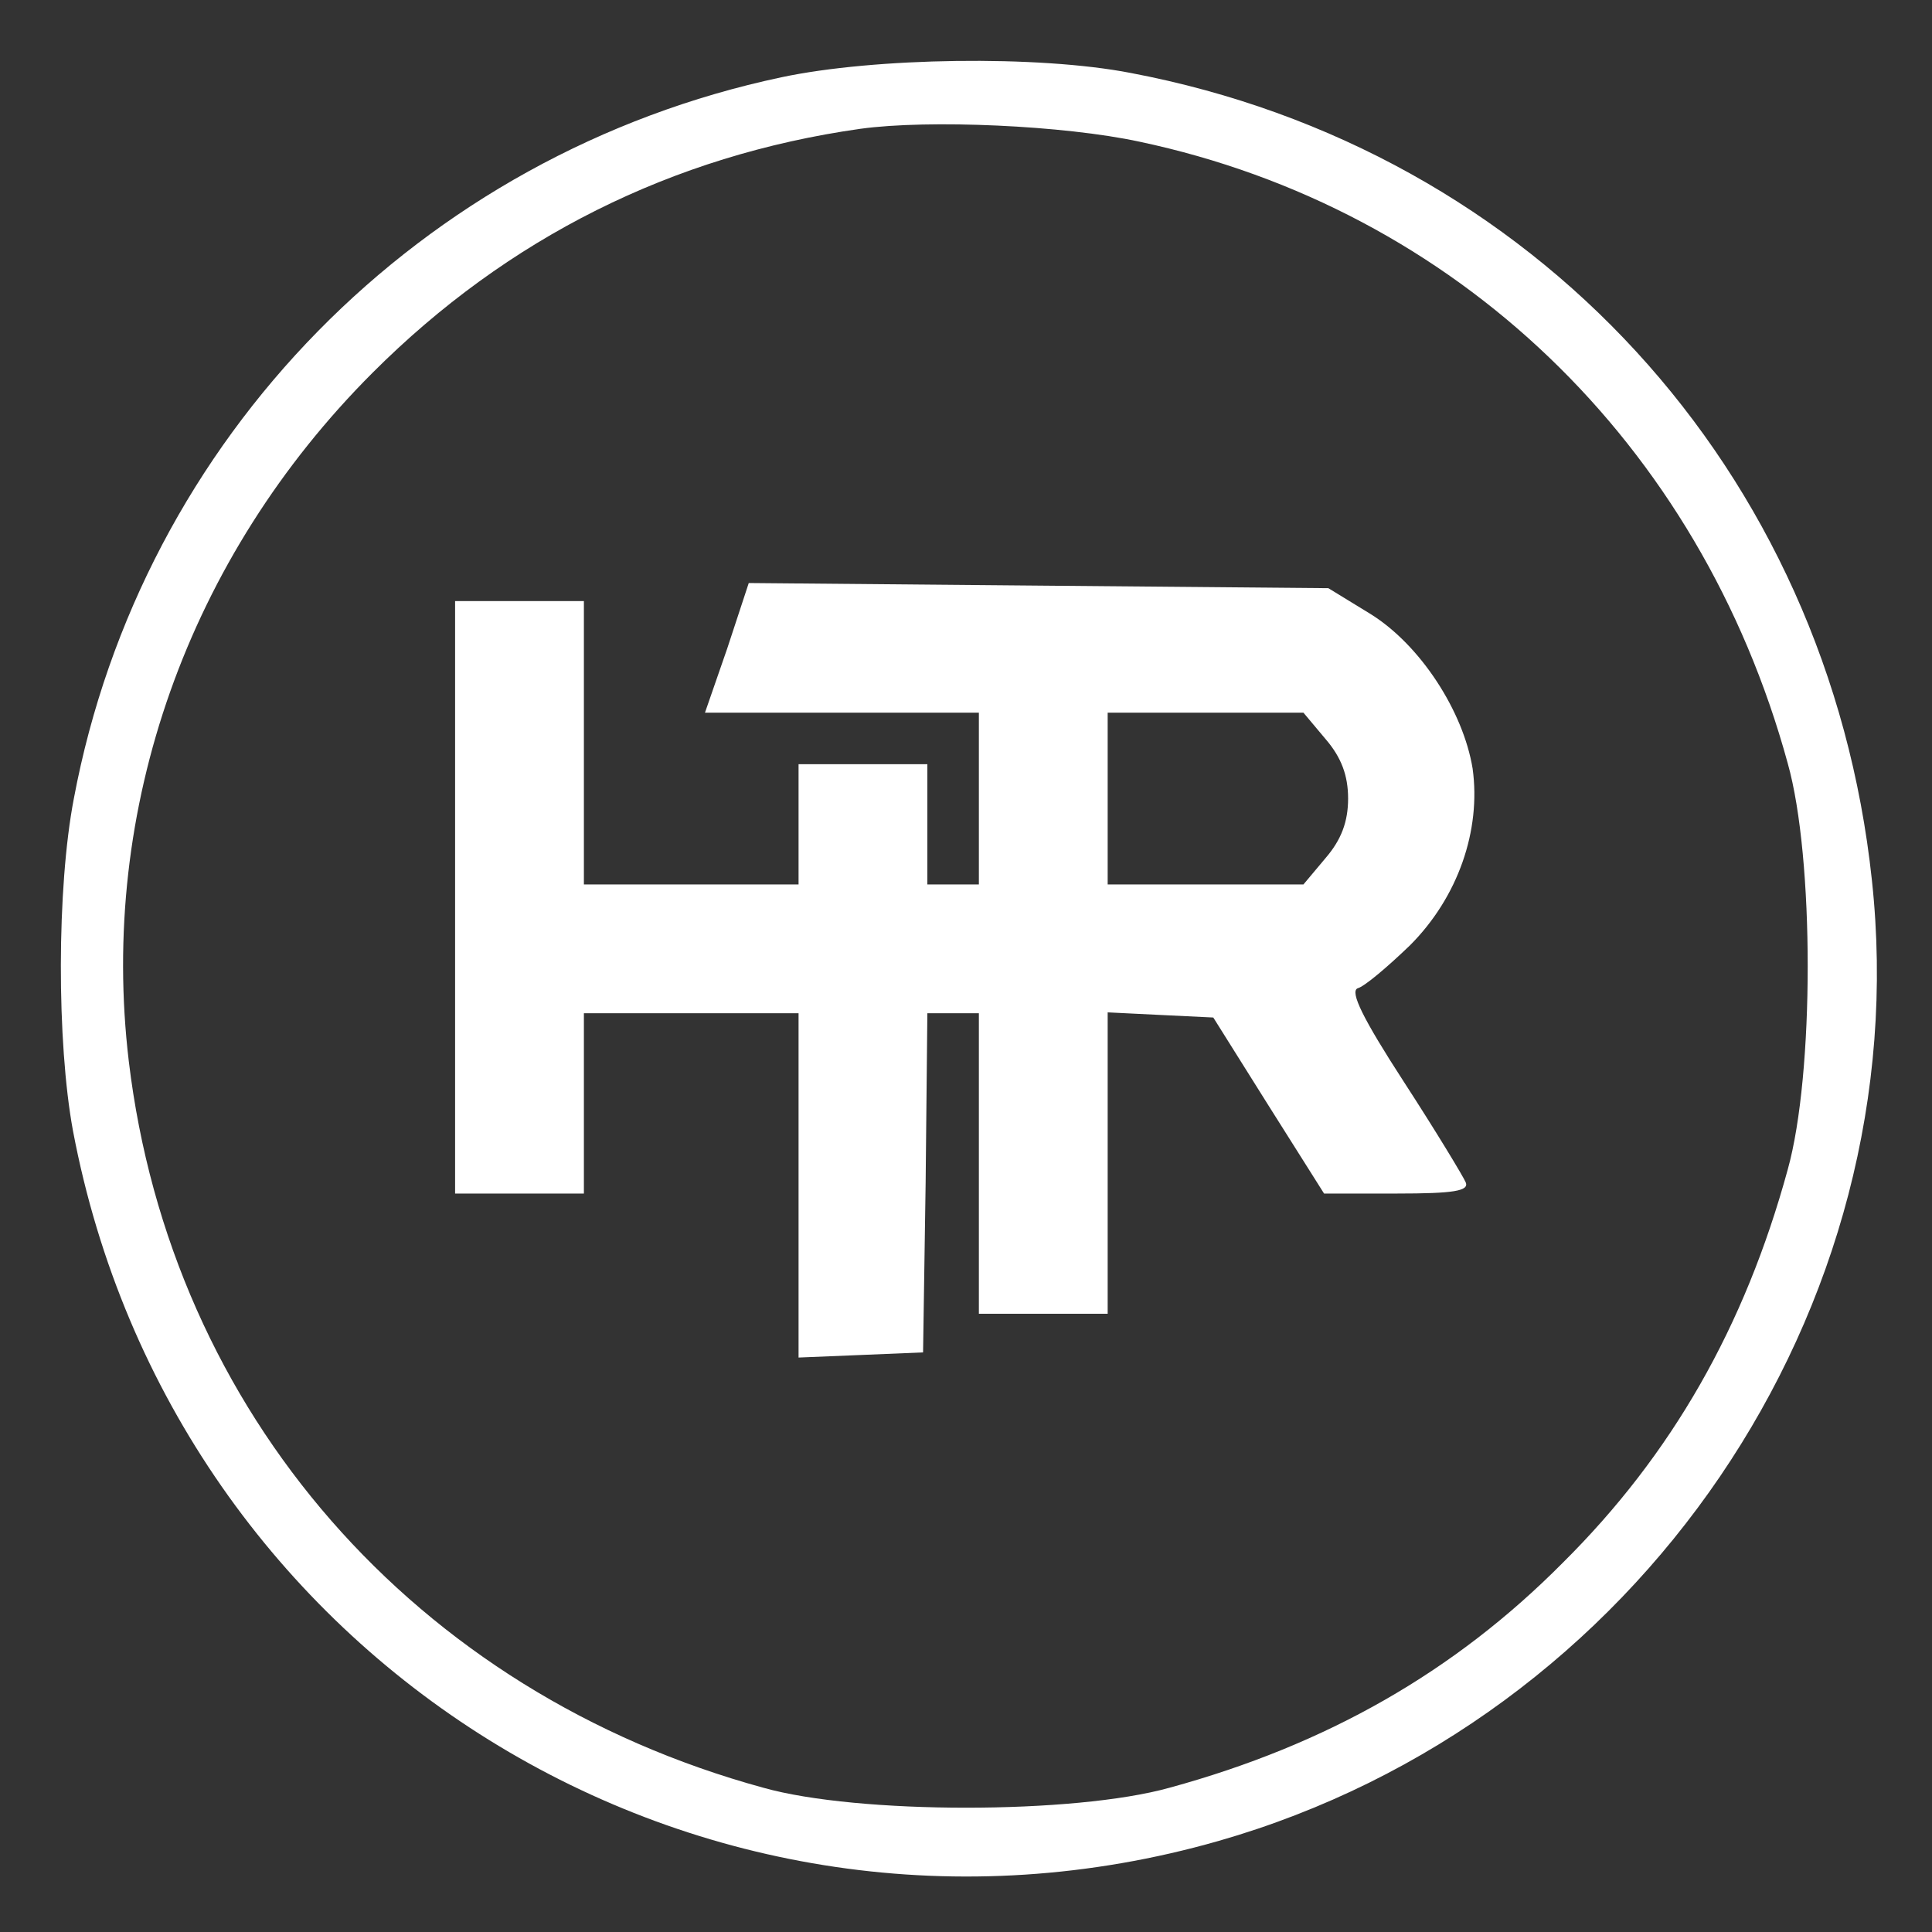
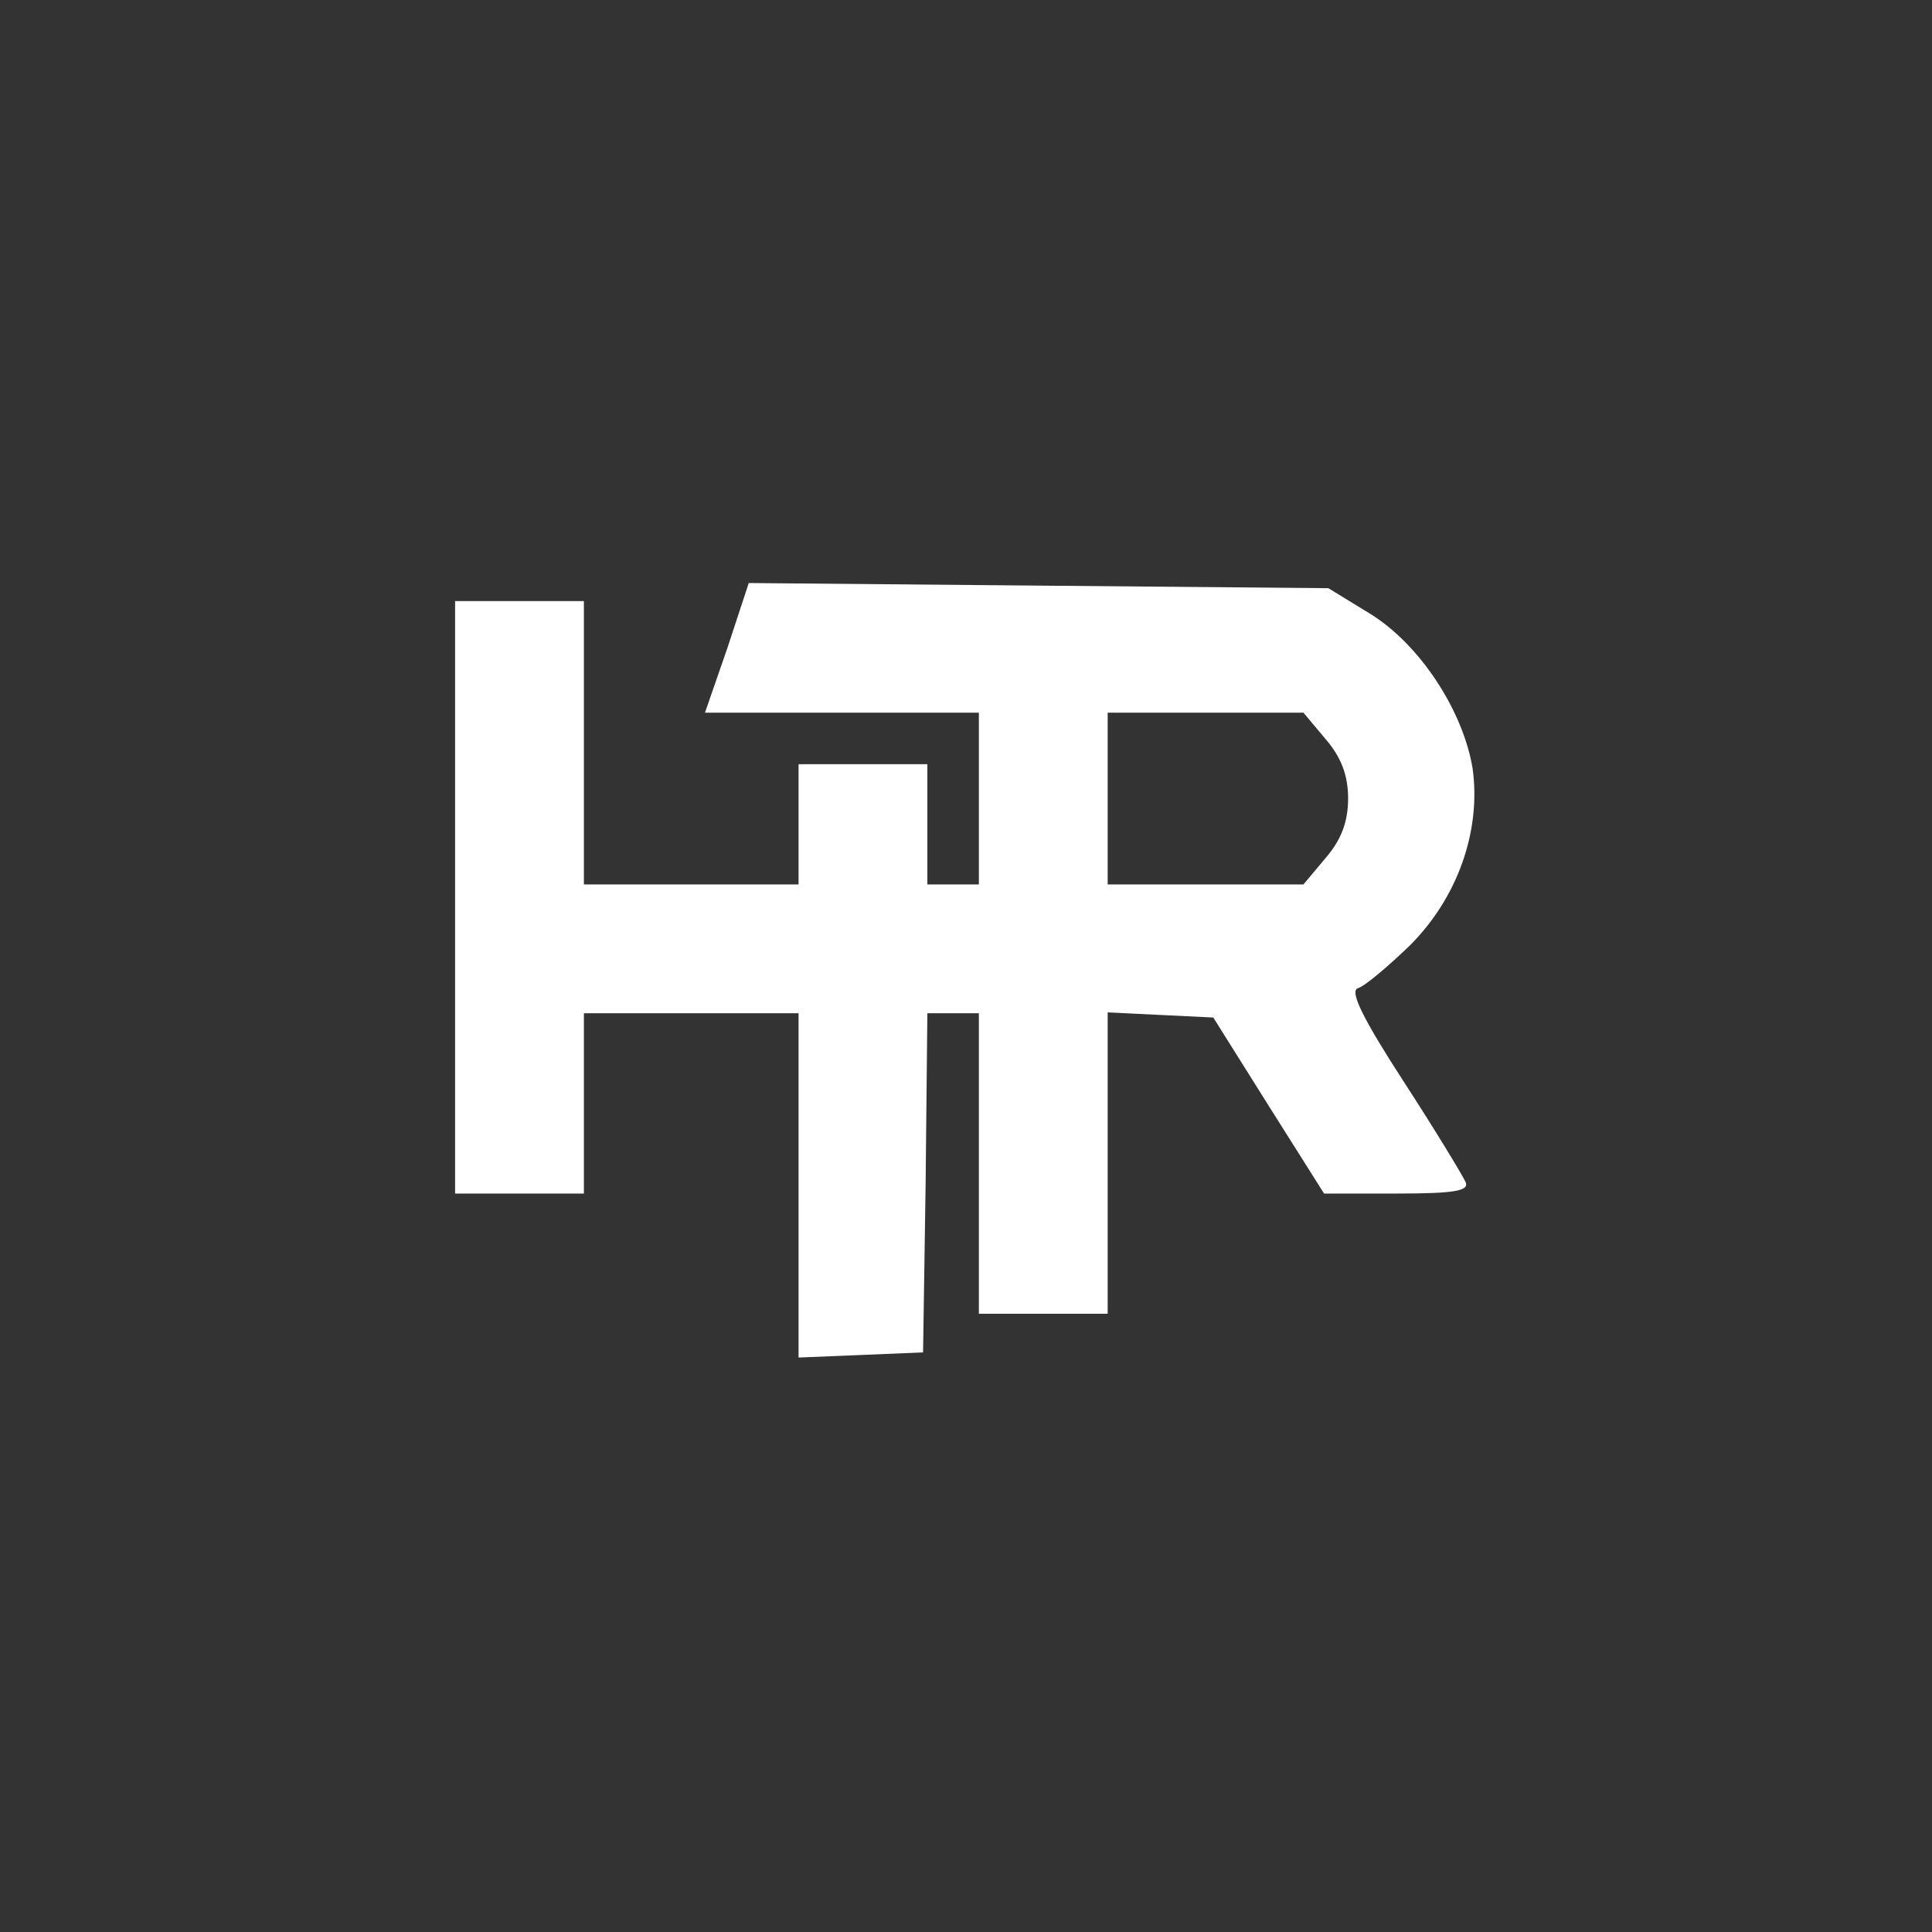
<svg xmlns="http://www.w3.org/2000/svg" version="1.0" width="225pt" height="225pt" viewBox="0 0 225 225" preserveAspectRatio="xMidYMid meet">
  <rect x="0" y="0" width="225" height="225" fill="#333333" stroke="none" />
  <g transform="translate(0,225) scale(0.1,-0.1)" fill="#fff" stroke="none">
-     <path d="M910 2160 c-420 -89 -745 -420 -824 -840 -20 -104 -20 -284 -1 -387 117 -618 732 -999 1334 -827 489 140 815 619 761 1119 -51 478 -394 851 -863 940 -108 21 -299 18 -407 -5z m417 -75 c368 -78 653 -351 755 -724 31 -110 31 -362 0 -473 -50 -183 -135 -332 -262 -458 -126 -127 -275 -212 -458 -262 -111 -31 -363 -31 -473 0 -406 111 -690 437 -739 846 -35 294 69 587 284 802 157 157 349 253 568 284 80 11 237 4 325 -15z" />
    <path d="M847 1495 l-26 -75 160 0 159 0 0 -100 0 -100 -30 0 -30 0 0 70 0 70 -75 0 -75 0 0 -70 0 -70 -125 0 -125 0 0 165 0 165 -75 0 -75 0 0 -345 0 -345 75 0 75 0 0 105 0 105 125 0 125 0 0 -200 0 -201 73 3 72 3 3 198 2 197 30 0 30 0 0 -175 0 -175 75 0 75 0 0 175 0 176 61 -3 62 -3 64 -102 65 -103 85 0 c66 0 84 3 80 13 -3 7 -35 60 -72 117 -48 74 -63 105 -54 109 8 2 35 25 61 50 56 56 83 134 73 206 -11 67 -61 144 -119 180 l-49 30 -338 3 -337 3 -25 -76z m697 -106 c18 -21 26 -42 26 -69 0 -27 -8 -48 -26 -69 l-26 -31 -114 0 -114 0 0 100 0 100 114 0 114 0 26 -31z" />
  </g>
</svg>